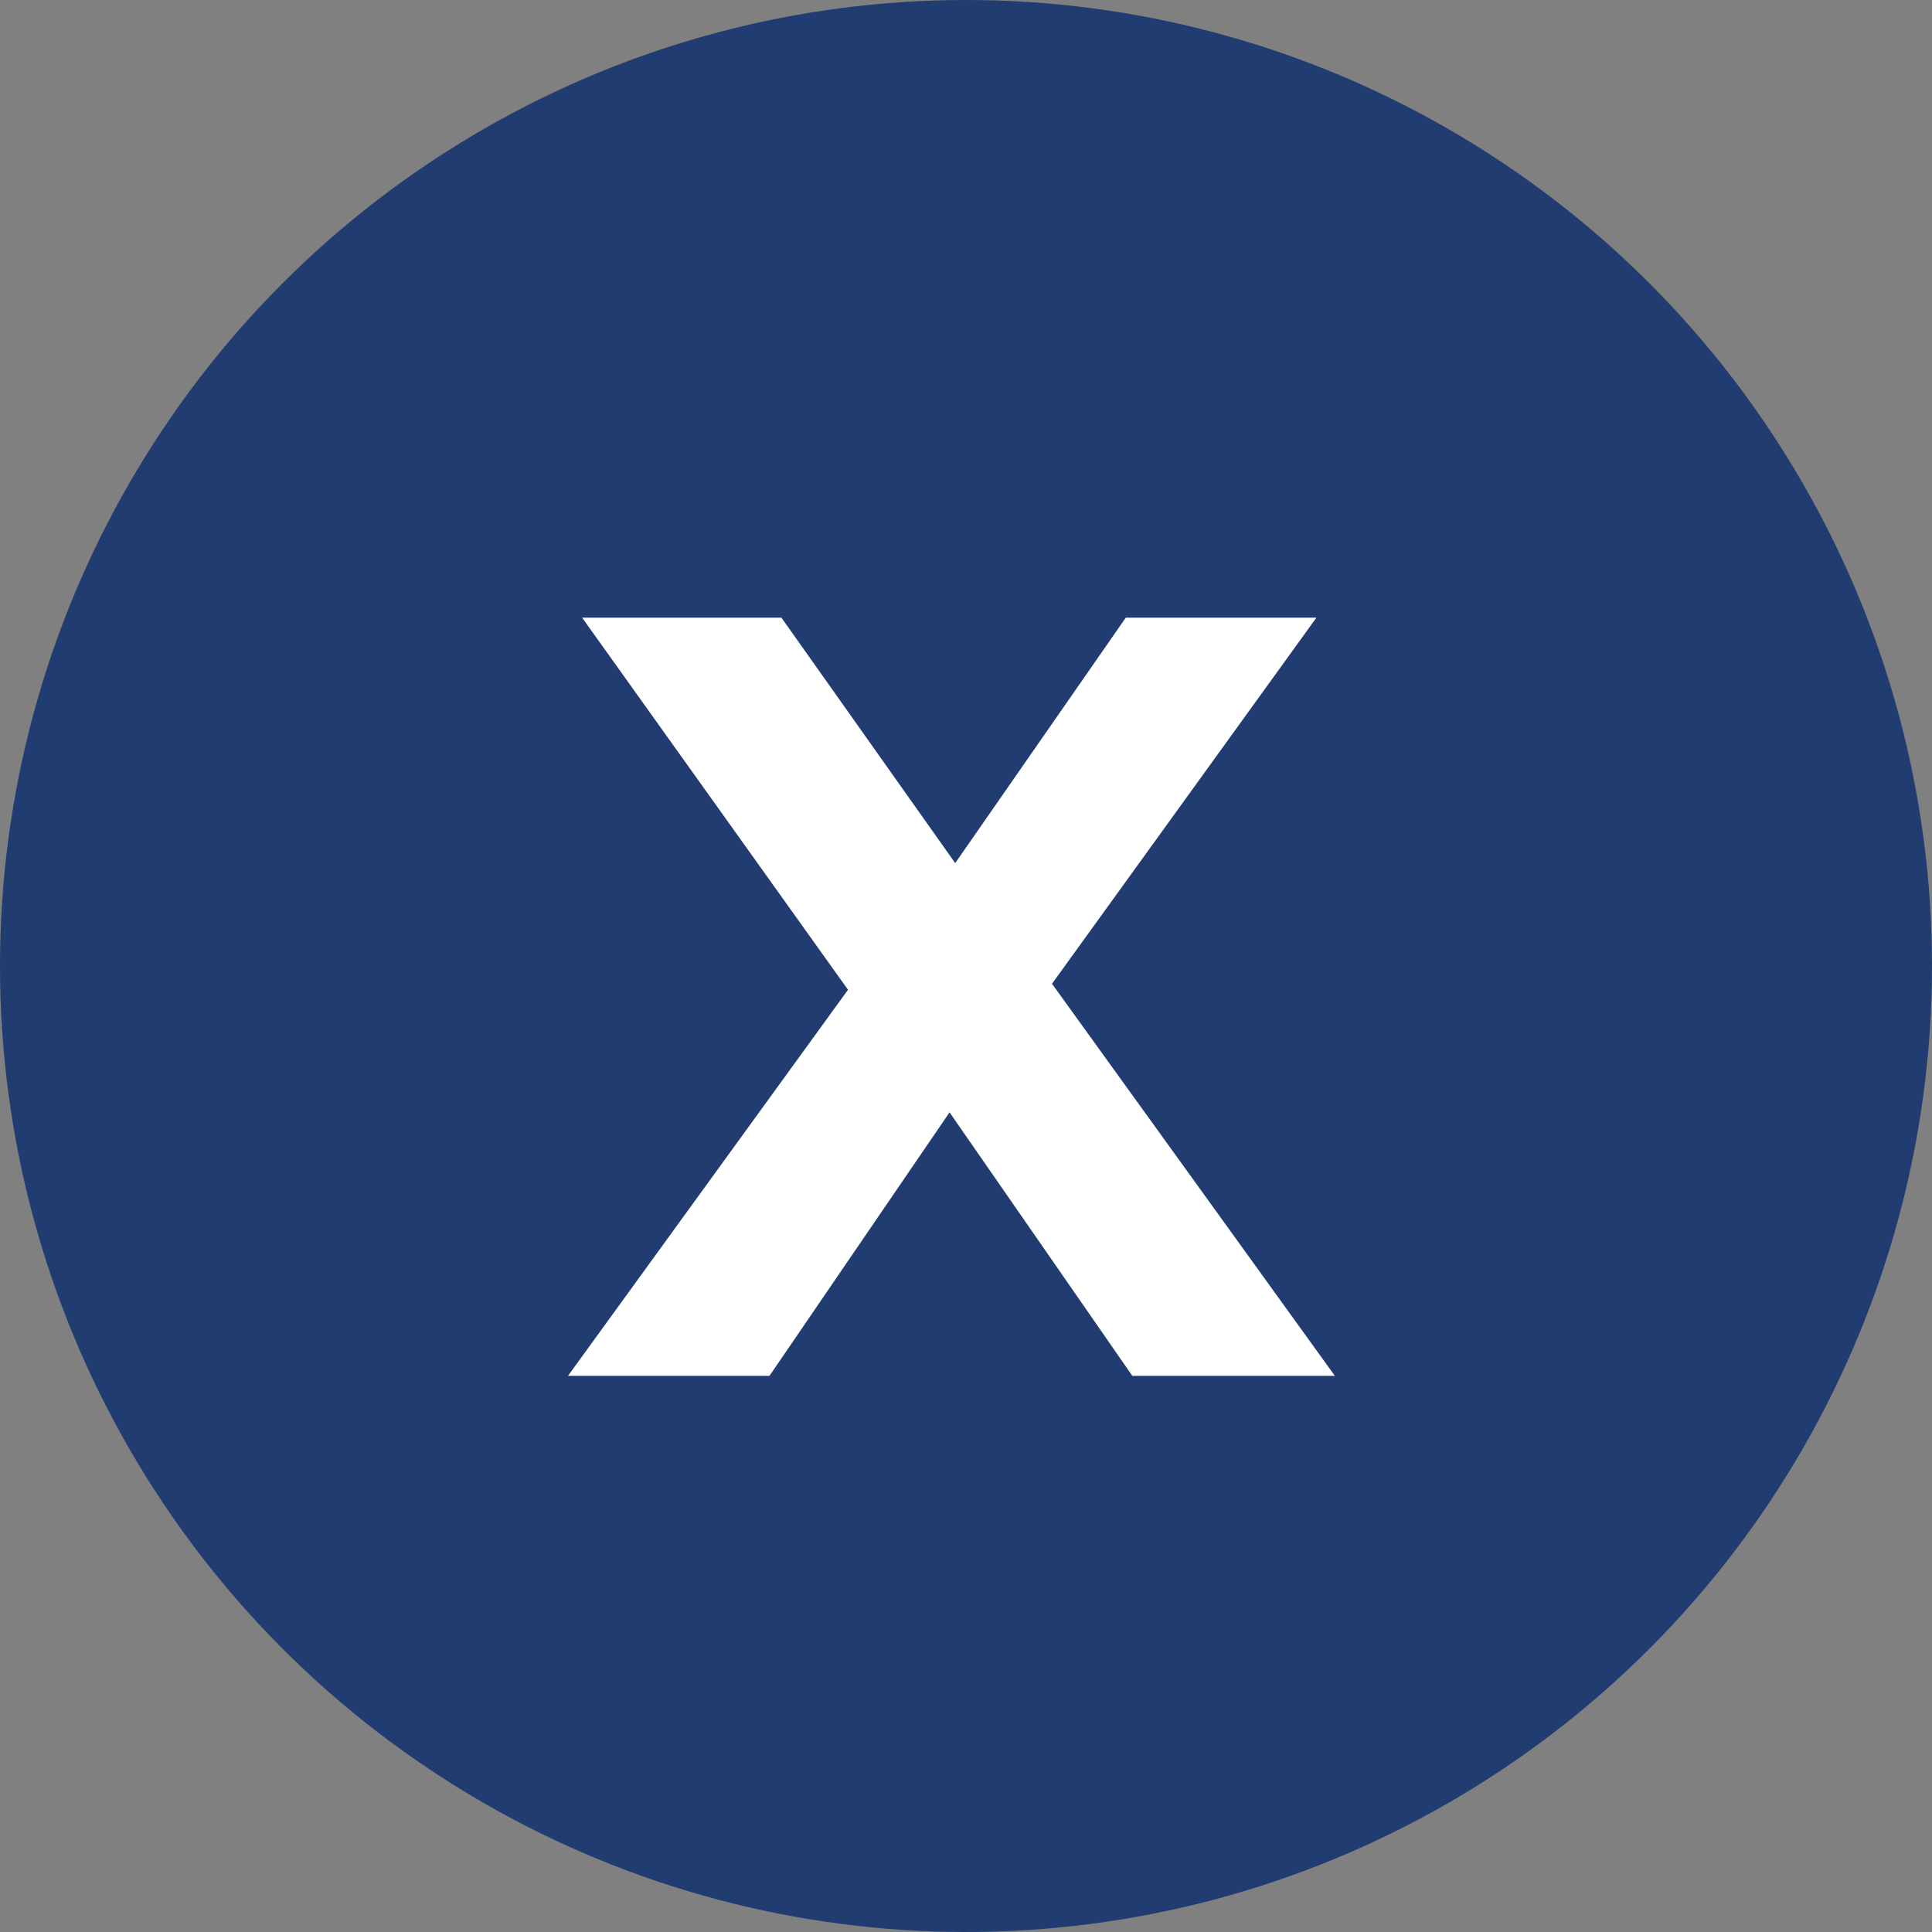
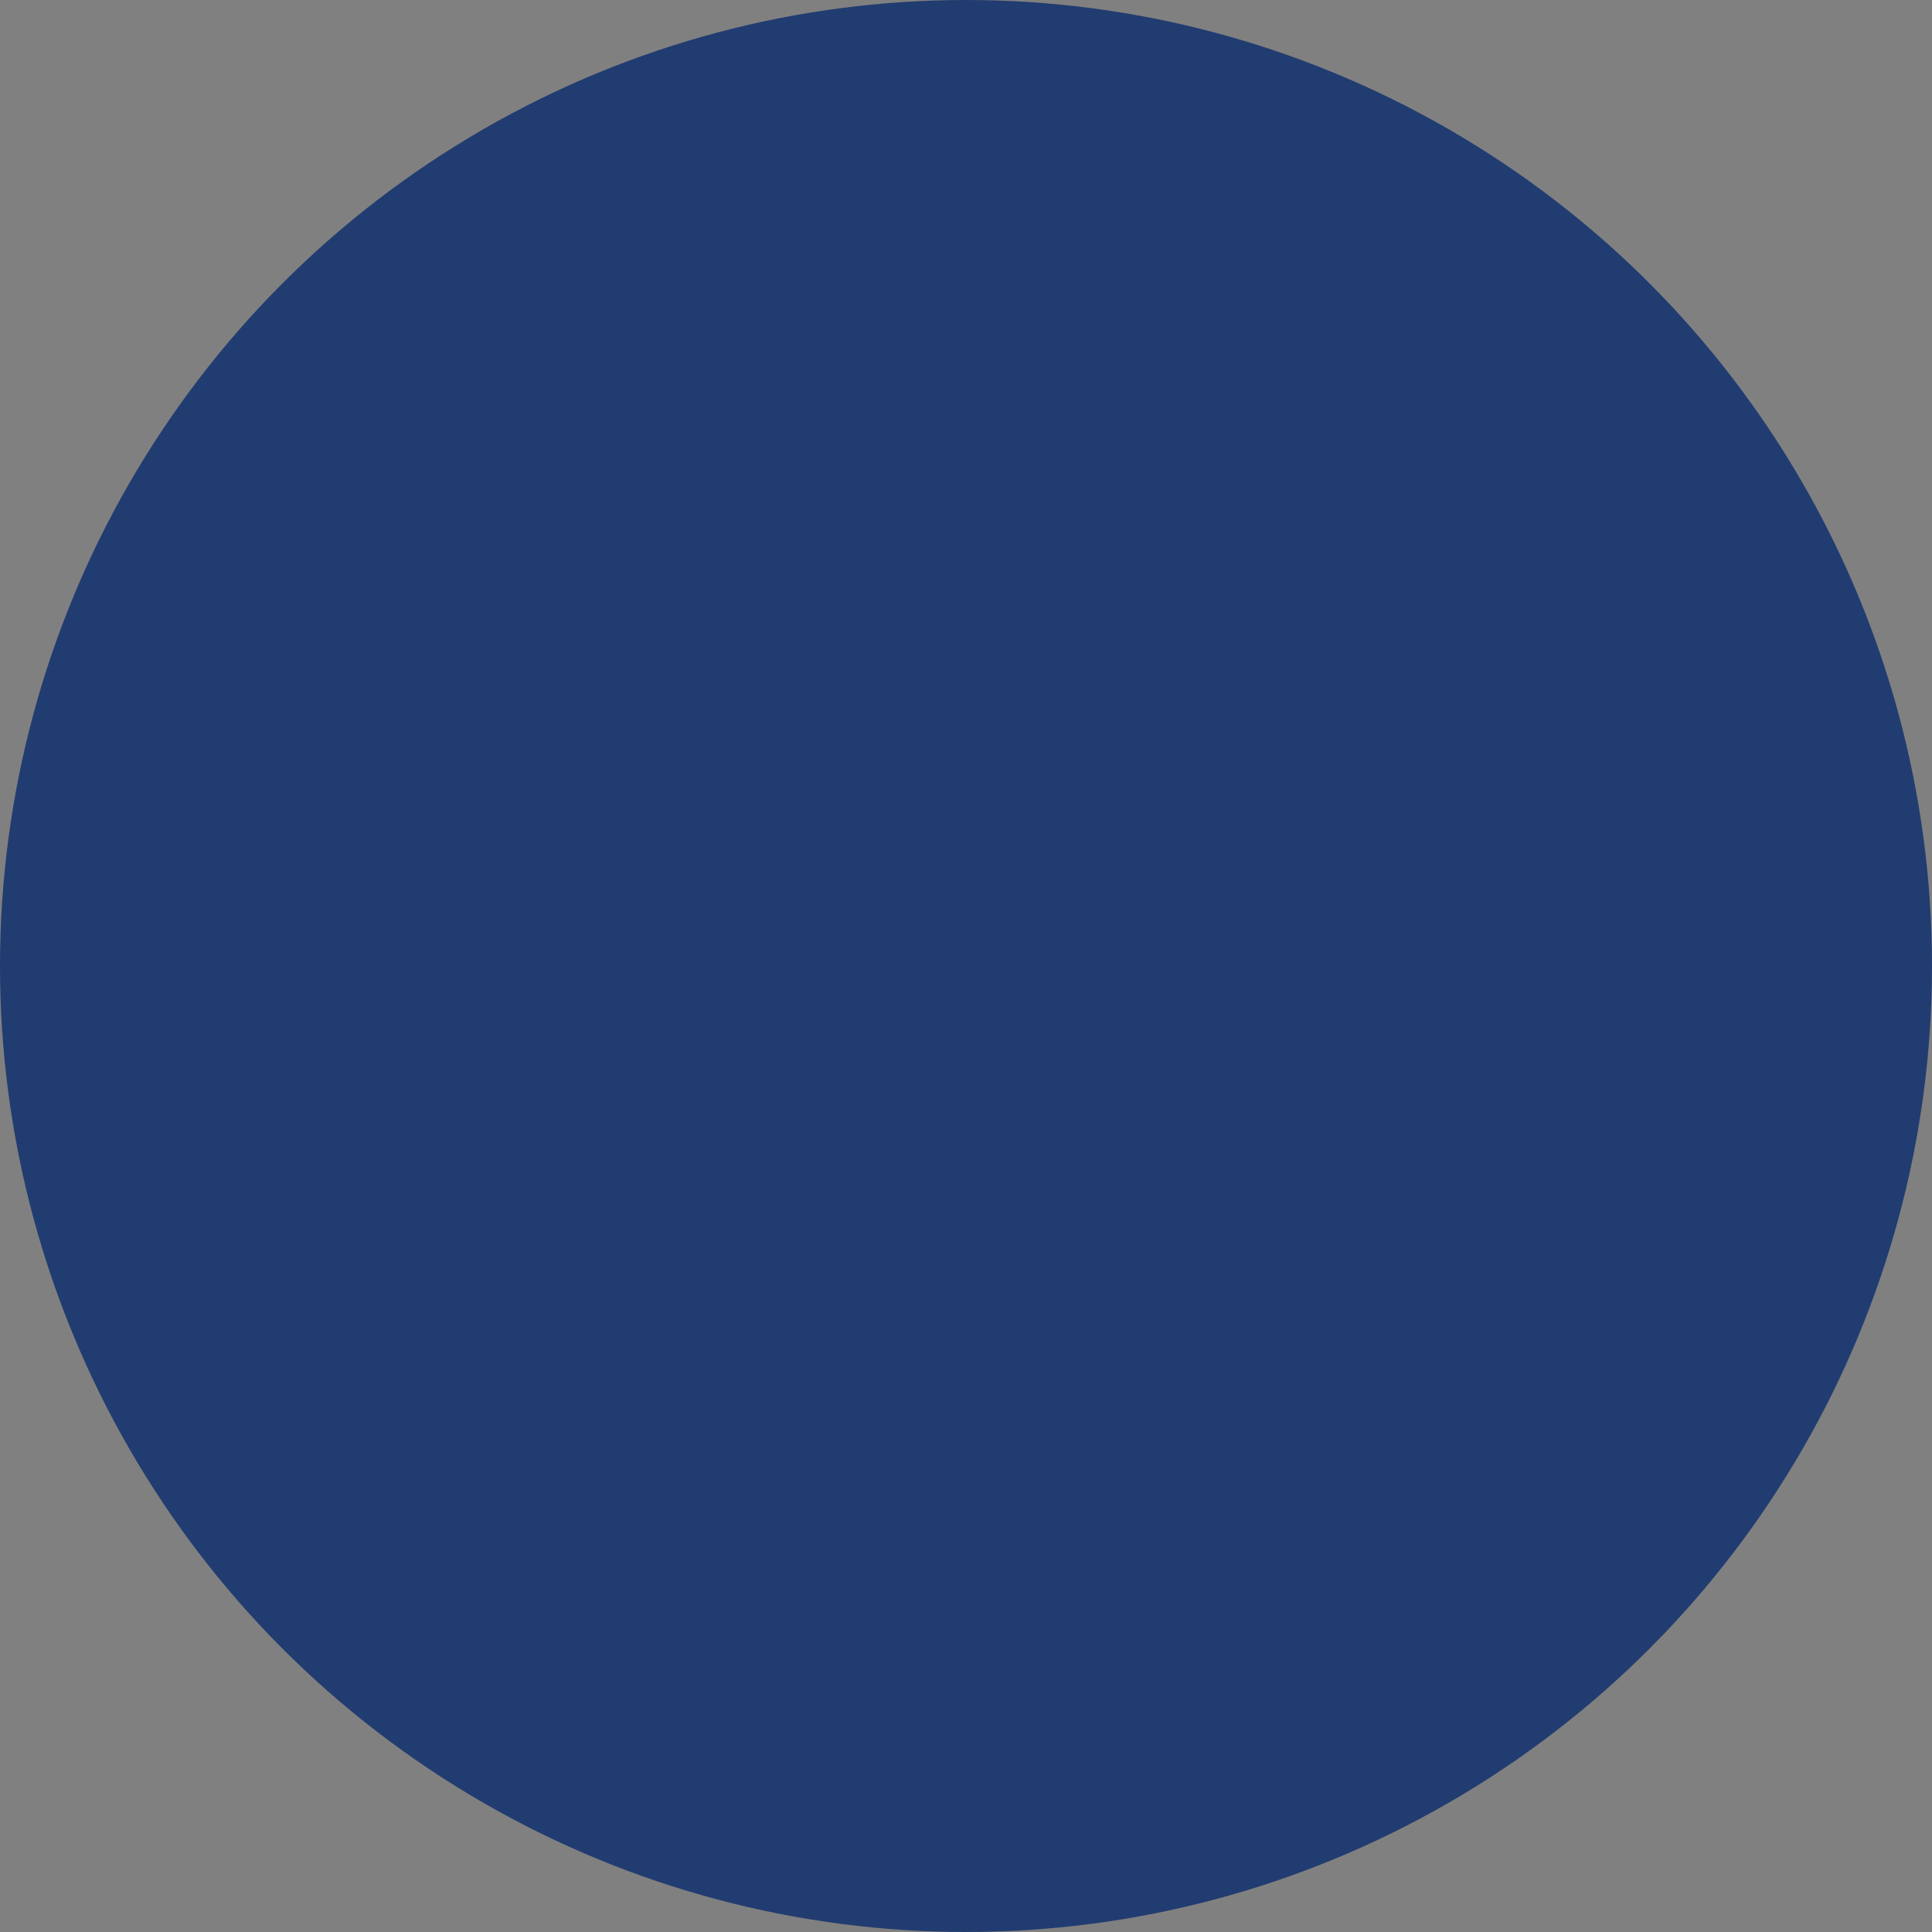
<svg xmlns="http://www.w3.org/2000/svg" width="66" height="66" viewBox="0 0 66 66" fill="none">
  <rect x="0" y="0" width="66" height="66" fill="#808080" stroke="none" />
  <circle cx="33" cy="33" r="33" fill="#213C70" />
-   <path d="M19.404 47L30.541 31.645V36.011L19.886 21.1H26.694L34.056 31.497L31.207 31.534L38.459 21.1H44.971L34.389 35.752V31.46L45.6 47H38.681L31.059 36.011H33.797L26.287 47H19.404Z" fill="white" />
</svg>